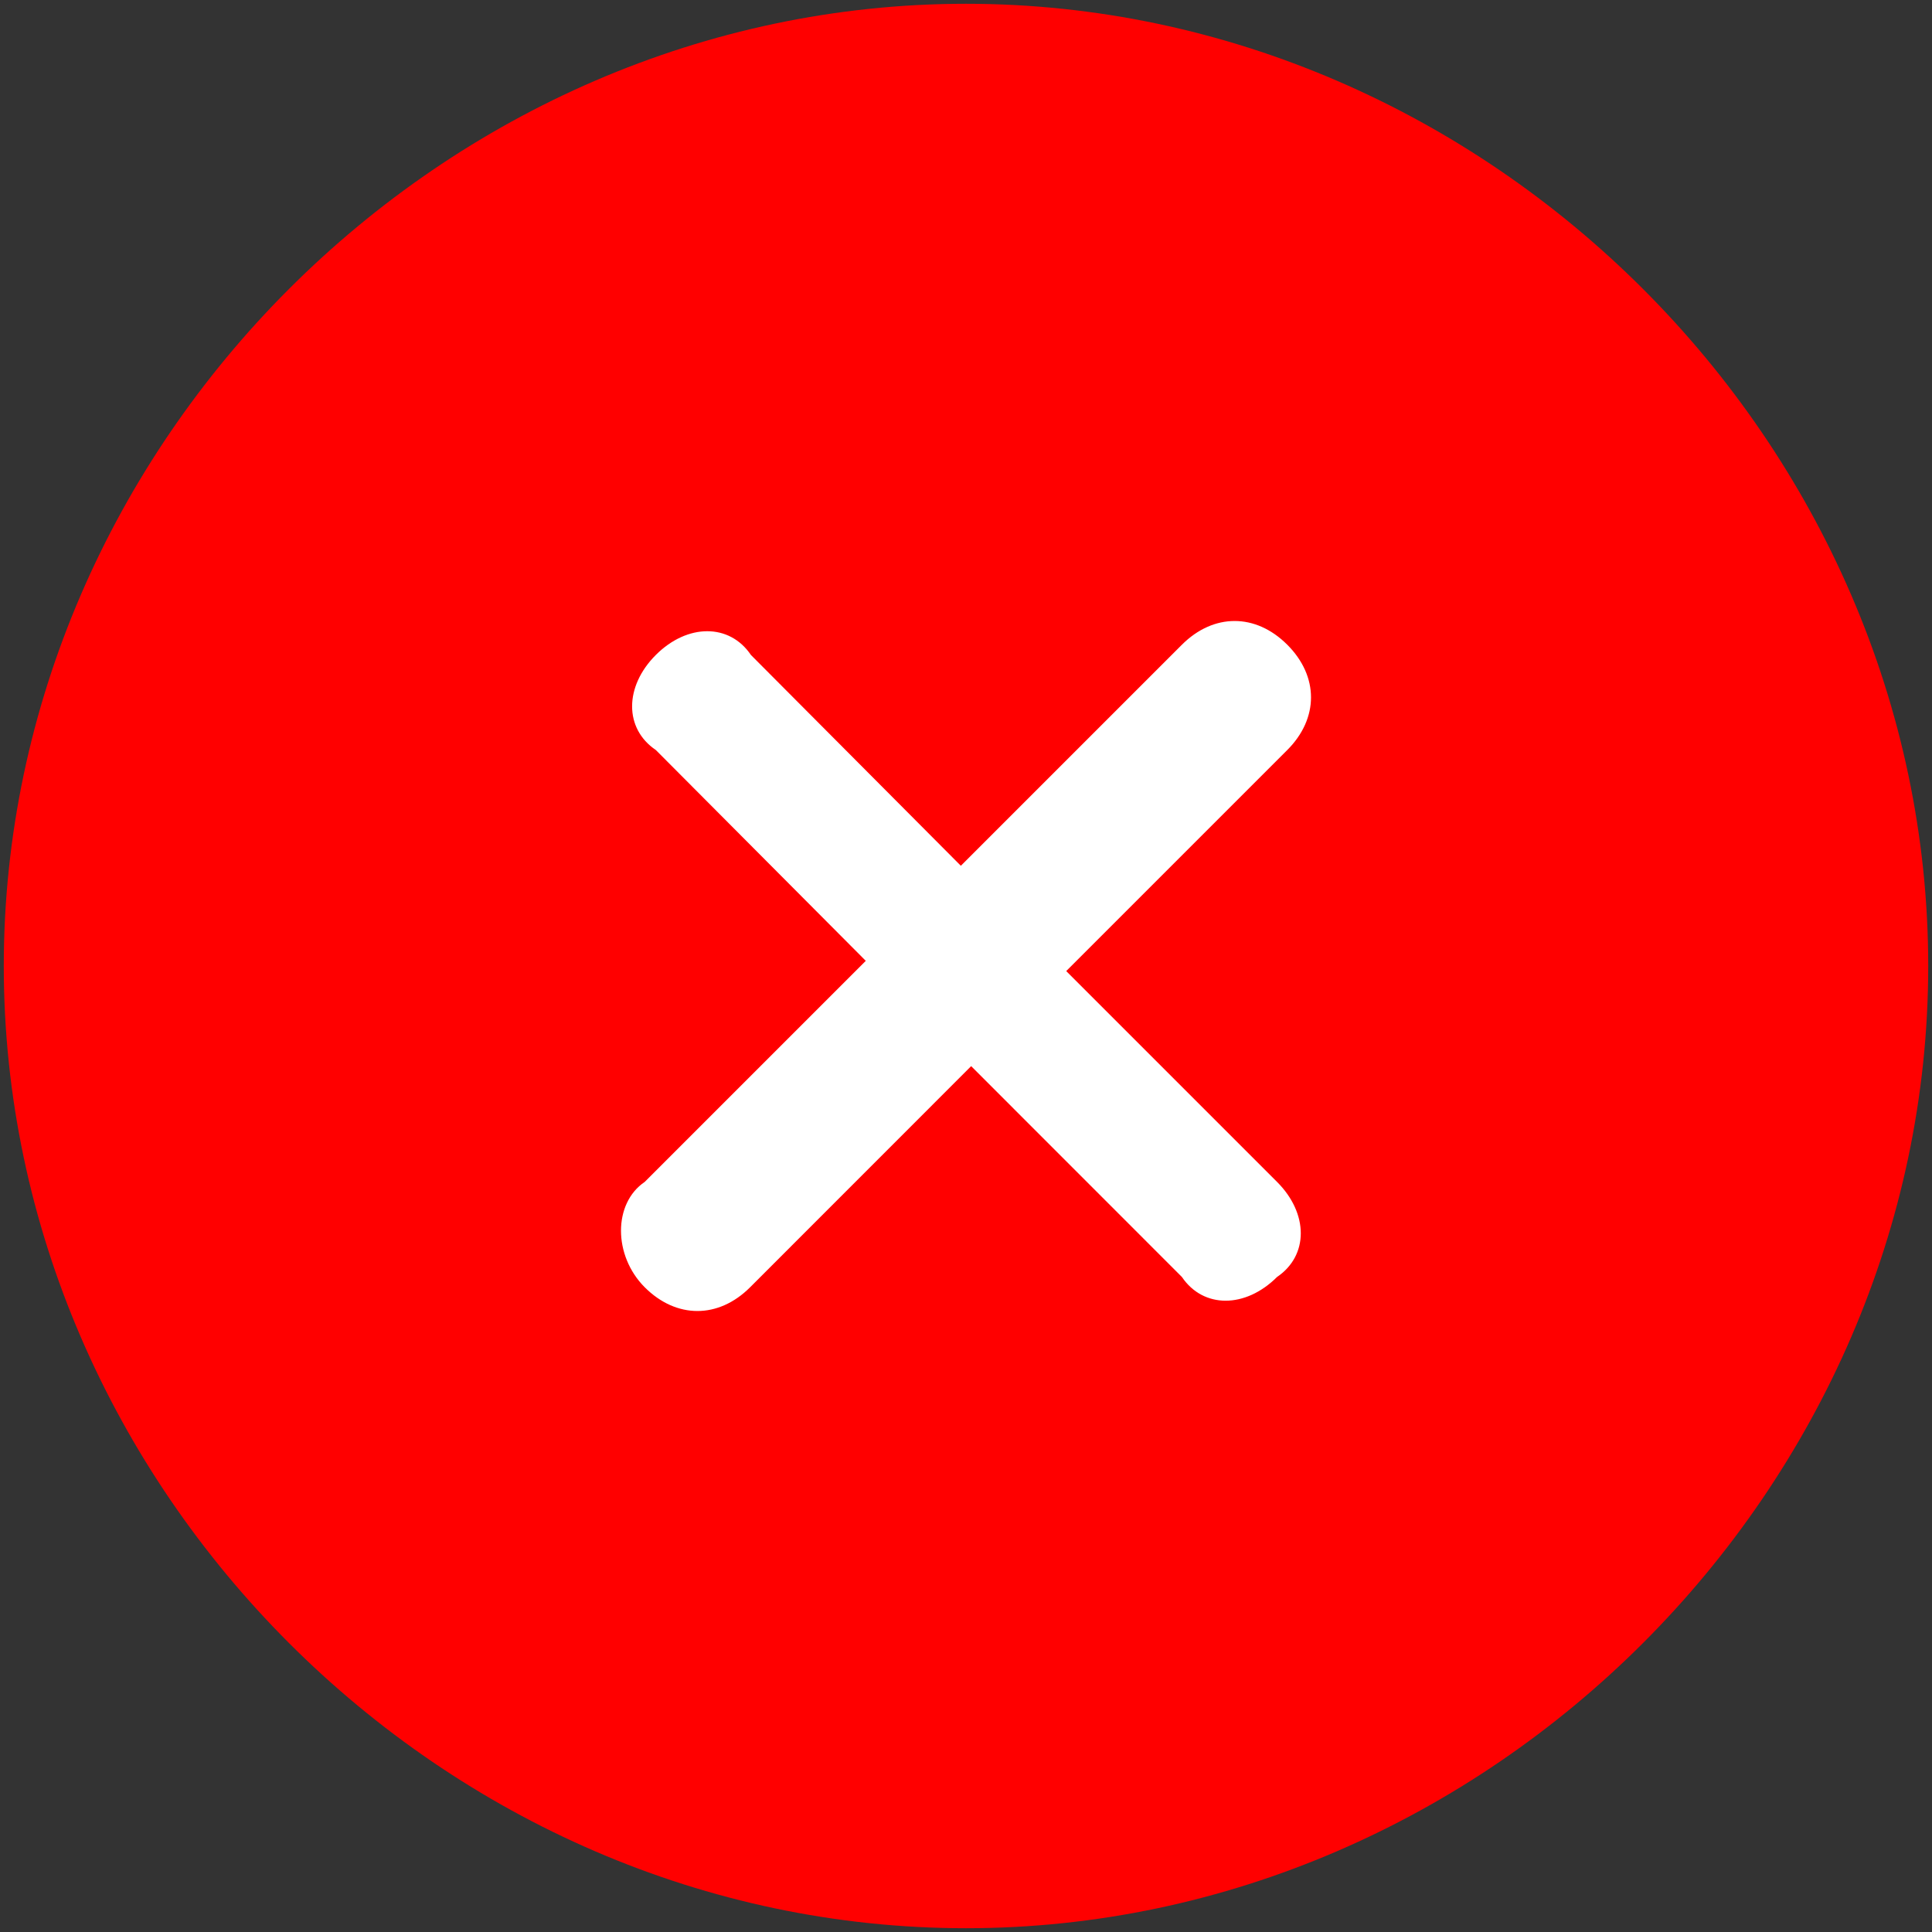
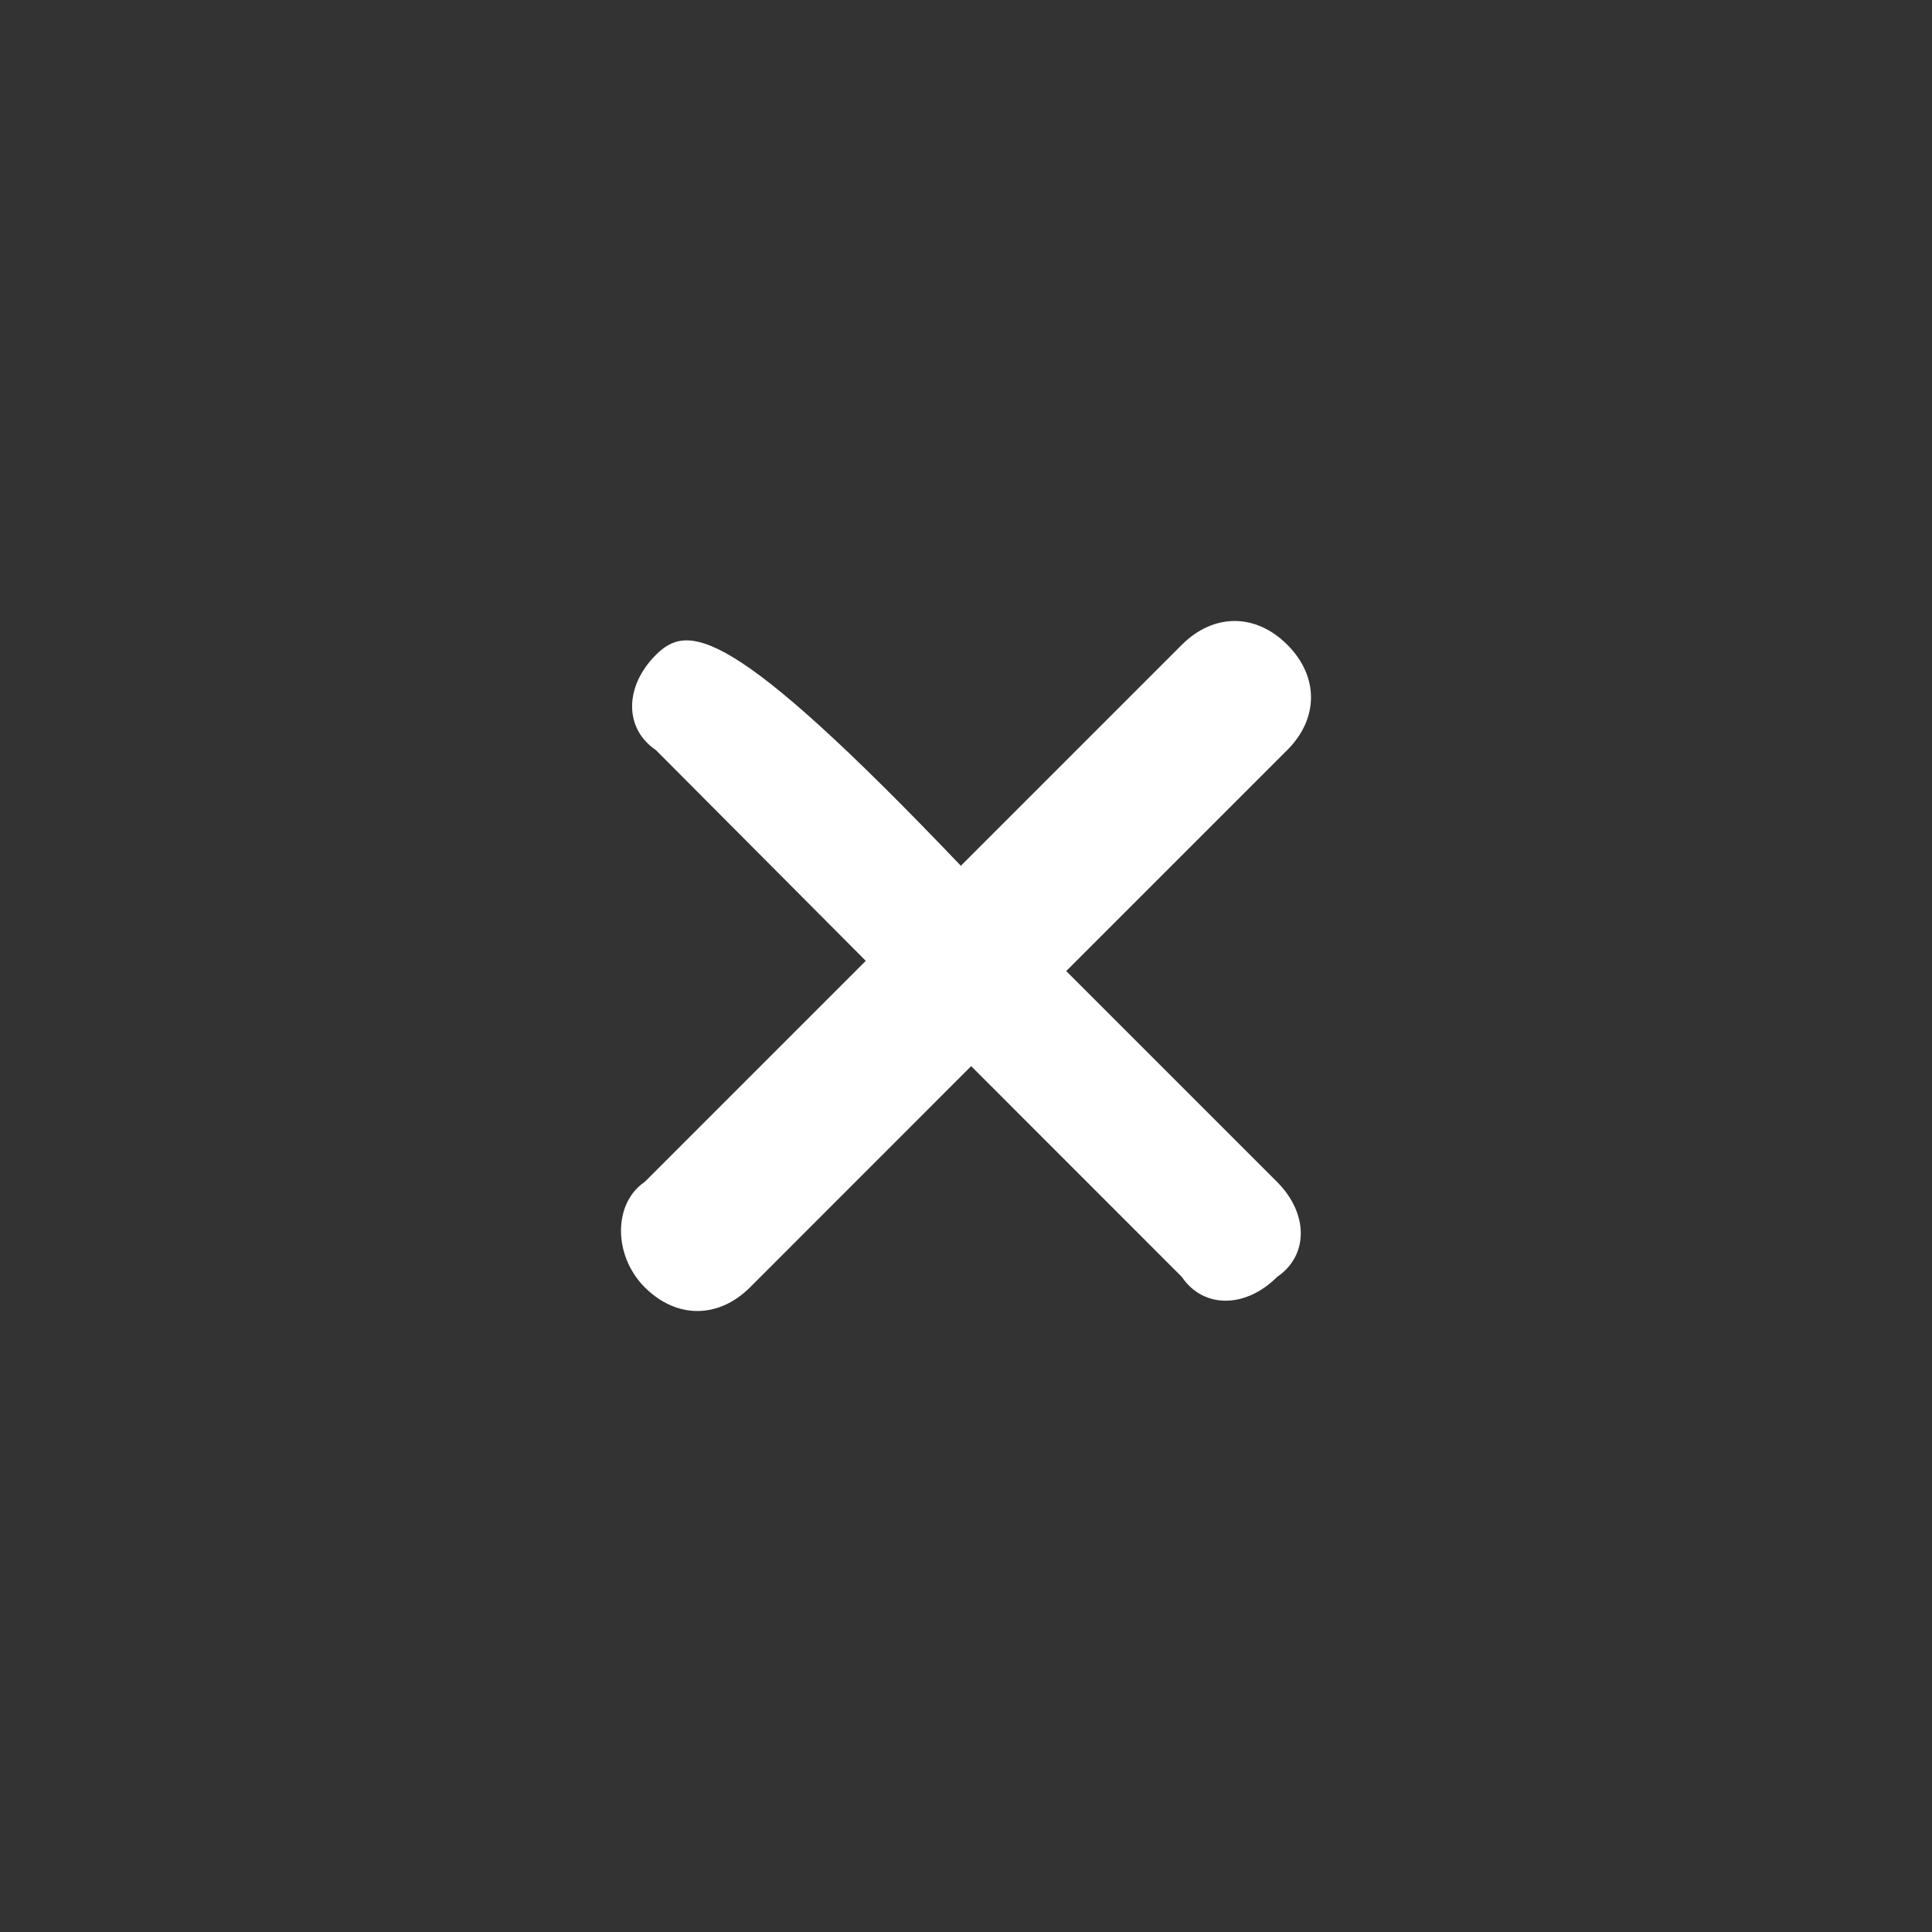
<svg xmlns="http://www.w3.org/2000/svg" width="24" height="24" viewBox="0 0 24 24" fill="none">
  <rect x="0" y="0" width="24" height="24" fill="#333333" stroke="none" />
  <g clip-path="url(#clip0_71_159)">
-     <path d="M12 0.047C5.51 0.047 0.047 5.51 0.047 12C0.047 18.49 5.51 23.953 12 23.953C18.49 23.953 23.953 18.49 23.953 12C23.953 5.51 18.49 0.047 12 0.047Z" fill="#FF0000" />
-     <path d="M15.864 15.863C16.257 15.597 16.257 15.075 15.864 14.682L13.245 12.063L15.991 9.317C16.384 8.924 16.384 8.402 15.991 8.009C15.598 7.616 15.076 7.616 14.682 8.009L11.936 10.755L9.328 8.136C9.063 7.743 8.54 7.743 8.147 8.136C7.754 8.529 7.754 9.052 8.147 9.317L10.755 11.936L8.009 14.682C7.616 14.948 7.616 15.597 8.009 15.991C8.402 16.384 8.925 16.384 9.318 15.991L12.064 13.244L14.682 15.863C14.948 16.256 15.47 16.256 15.864 15.863Z" fill="white" />
+     <path d="M15.864 15.863C16.257 15.597 16.257 15.075 15.864 14.682L13.245 12.063L15.991 9.317C16.384 8.924 16.384 8.402 15.991 8.009C15.598 7.616 15.076 7.616 14.682 8.009L11.936 10.755C9.063 7.743 8.54 7.743 8.147 8.136C7.754 8.529 7.754 9.052 8.147 9.317L10.755 11.936L8.009 14.682C7.616 14.948 7.616 15.597 8.009 15.991C8.402 16.384 8.925 16.384 9.318 15.991L12.064 13.244L14.682 15.863C14.948 16.256 15.47 16.256 15.864 15.863Z" fill="white" />
  </g>
  <defs>
    <clipPath id="clip0_71_159">
      <rect width="24" height="24" fill="white" />
    </clipPath>
  </defs>
</svg>